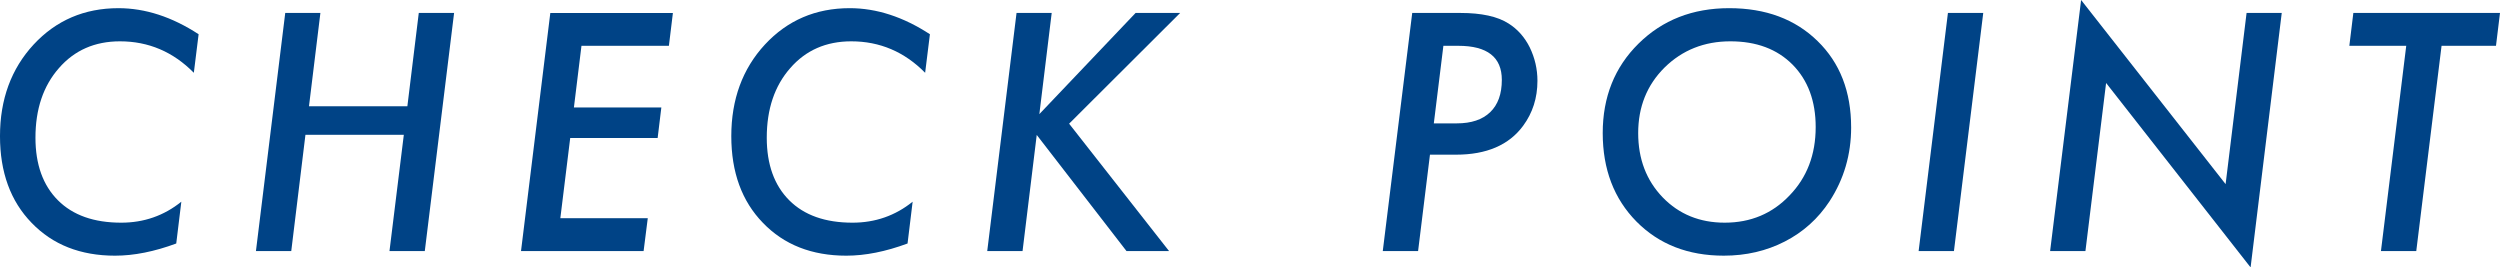
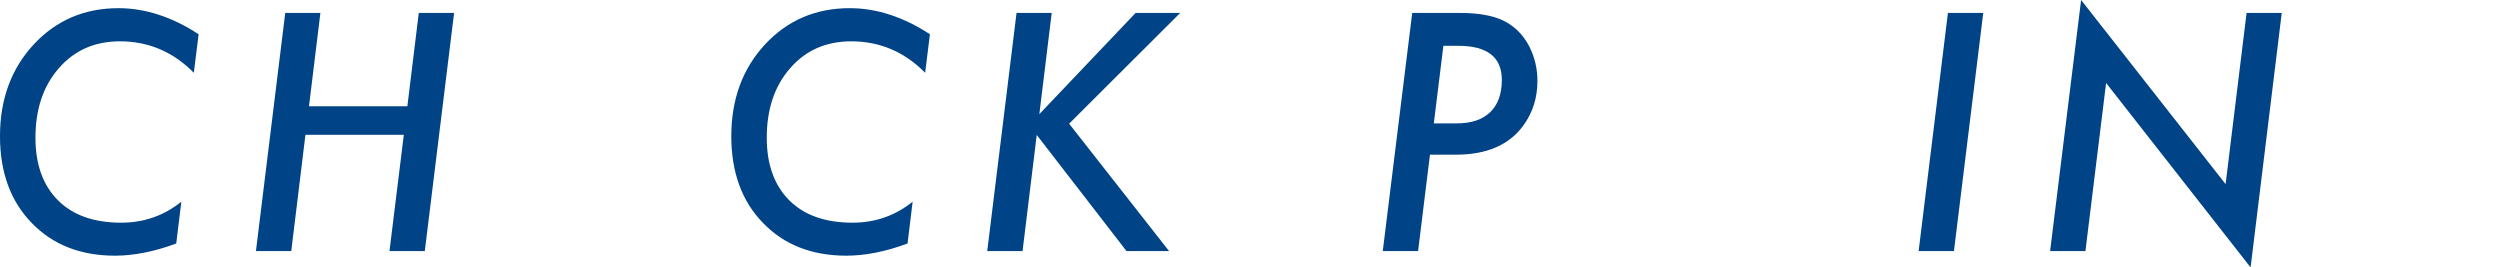
<svg xmlns="http://www.w3.org/2000/svg" id="_コピー_テキスト" viewBox="0 0 299.085 31.99">
  <defs>
    <style>.cls-1{fill:#004386;}</style>
  </defs>
  <path class="cls-1" d="m23.761,4.096l-.572,4.612c-2.472-2.509-5.418-3.764-8.837-3.764-3.013,0-5.449,1.07-7.306,3.21-1.87,2.128-2.804,4.901-2.804,8.32,0,3.198.897,5.694,2.693,7.49,1.783,1.783,4.304,2.675,7.564,2.675,2.718,0,5.116-.836,7.195-2.509l-.609,5c-2.62.971-5.062,1.457-7.324,1.457-4.132,0-7.459-1.31-9.98-3.929-2.521-2.595-3.782-6.051-3.782-10.368,0-4.403,1.34-8.056,4.021-10.959C6.715,2.429,10.097.978,14.168.978c3.21,0,6.408,1.04,9.593,3.118Z" />
  <path class="cls-1" d="m54.325,1.55l-3.505,28.484h-4.225l1.716-13.91h-11.77l-1.697,13.91h-4.225l3.505-28.484h4.206l-1.365,11.161h11.77l1.365-11.161h4.225Z" />
-   <path class="cls-1" d="m80.502,1.55l-.479,3.93h-10.46l-.904,7.379h10.46l-.443,3.653h-10.46l-1.181,9.593h10.46l-.498,3.93h-14.666l3.505-28.484h14.666Z" />
  <path class="cls-1" d="m111.25,4.096l-.572,4.612c-2.472-2.509-5.418-3.764-8.837-3.764-3.013,0-5.449,1.07-7.306,3.21-1.87,2.128-2.804,4.901-2.804,8.32,0,3.198.897,5.694,2.693,7.49,1.783,1.783,4.304,2.675,7.564,2.675,2.718,0,5.116-.836,7.195-2.509l-.609,5c-2.62.971-5.062,1.457-7.324,1.457-4.132,0-7.459-1.31-9.98-3.929-2.521-2.595-3.782-6.051-3.782-10.368,0-4.403,1.34-8.056,4.021-10.959,2.693-2.902,6.076-4.354,10.146-4.354,3.21,0,6.408,1.04,9.593,3.118Z" />
-   <path class="cls-1" d="m125.819,1.55l-1.477,12.102,11.512-12.102h5.332l-13.283,13.246,11.955,15.238h-5.092l-10.737-13.892-1.697,13.892h-4.225l3.506-28.484h4.206Z" />
+   <path class="cls-1" d="m125.819,1.55l-1.477,12.102,11.512-12.102h5.332l-13.283,13.246,11.955,15.238h-5.092l-10.737-13.892-1.697,13.892h-4.225l3.506-28.484Z" />
  <path class="cls-1" d="m168.951,1.55h5.774c2.509,0,4.421.418,5.737,1.254,1.082.677,1.931,1.63,2.546,2.86.615,1.267.923,2.601.923,4.003,0,2.042-.572,3.837-1.716,5.387-1.697,2.3-4.373,3.45-8.025,3.45h-3.118l-1.42,11.53h-4.225l3.523-28.484Zm3.727,3.93l-1.144,9.279h2.748c1.734,0,3.065-.445,3.994-1.337.929-.892,1.394-2.18,1.394-3.865,0-2.718-1.734-4.077-5.203-4.077h-1.789Z" />
-   <path class="cls-1" d="m221.46,15.239c0,3.247-.861,6.192-2.582,8.836-1.365,2.079-3.148,3.684-5.35,4.815-2.203,1.132-4.637,1.697-7.307,1.697-4.268,0-7.748-1.358-10.441-4.077-2.693-2.73-4.04-6.26-4.04-10.589,0-4.317,1.427-7.884,4.28-10.7,2.865-2.829,6.48-4.243,10.848-4.243,4.365,0,7.889,1.31,10.57,3.929,2.682,2.608,4.021,6.051,4.021,10.332Zm-4.242-.037c0-3.111-.924-5.602-2.768-7.472-1.846-1.857-4.324-2.786-7.436-2.786-3.123,0-5.75,1.045-7.877,3.136-2.104,2.091-3.154,4.705-3.154,7.841,0,3.099.979,5.664,2.934,7.693,1.955,2.017,4.428,3.025,7.416,3.025,3.111,0,5.701-1.088,7.766-3.265,2.08-2.152,3.119-4.876,3.119-8.173Z" />
  <path class="cls-1" d="m237.263,1.55l-3.505,28.484h-4.225l3.505-28.484h4.225Z" />
  <path class="cls-1" d="m272.974,1.55l-3.727,30.44-17.286-22.064-2.472,20.109h-4.225l3.708-30.034,17.286,22.027,2.509-20.478h4.206Z" />
-   <path class="cls-1" d="m292.094,5.479l-3.026,24.555h-4.225l3.025-24.555h-6.807l.479-3.93h17.544l-.479,3.93h-6.512Z" />
</svg>